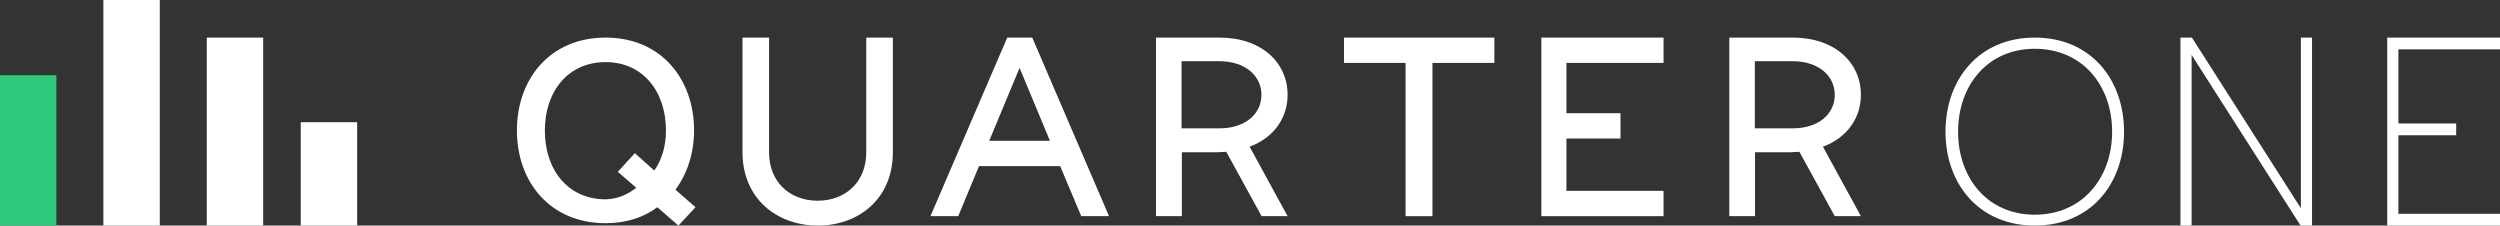
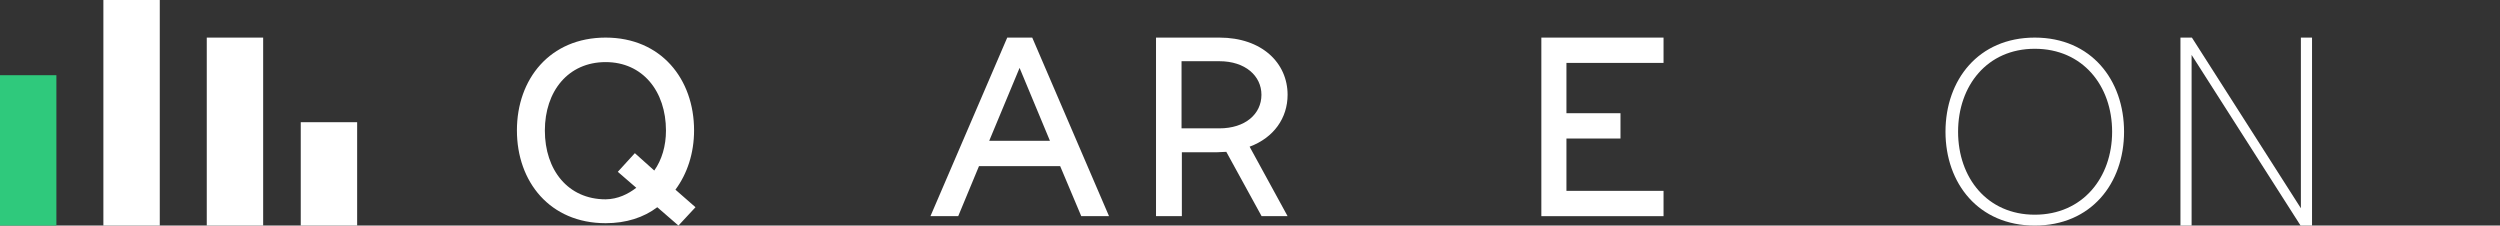
<svg xmlns="http://www.w3.org/2000/svg" width="266px" height="24px" viewBox="0 0 266 24">
  <rect x="0" y="0" width="266" height="24" fill="#333333" stroke="none" />
  <title>D1F218F3-7060-49E9-A51D-1677ED0F5AE5</title>
  <desc>Created with sketchtool.</desc>
  <defs />
  <g id="Page-1" stroke="none" stroke-width="1" fill="none" fill-rule="evenodd">
    <g id="Desktop-HD" transform="translate(-271, -54)">
      <g id="Quarter-One-Logo" transform="translate(271, 54)">
        <path d="M67.7,19.98 L65.735,18.281 L67.549,16.296 L69.615,18.146 C70.422,17.003 70.859,15.522 70.859,13.891 C70.859,9.719 68.389,6.607 64.441,6.607 C60.443,6.607 57.973,9.719 57.973,13.891 C57.973,18.096 60.443,21.208 64.441,21.208 C65.735,21.191 66.827,20.653 67.7,19.98 Z M69.935,22.049 C68.49,23.142 66.625,23.748 64.441,23.748 C58.511,23.748 55,19.341 55,13.874 C55,8.407 58.511,4 64.441,4 C70.338,4 73.849,8.407 73.849,13.874 C73.849,16.296 73.126,18.483 71.866,20.182 L74,22.049 L72.186,24 L69.935,22.049 Z" id="Fill-1" fill="#FFFFFF" />
-         <path d="M79,16.189 L79,4 L81.829,4 L81.829,16.206 C81.829,19.382 84.05,21.356 87,21.356 C89.95,21.356 92.171,19.382 92.171,16.206 L92.171,4 L95,4 L95,16.206 C95,21.082 91.443,24 87,24 C82.592,23.983 79,21.082 79,16.189" id="Fill-3" fill="#FFFFFF" />
        <path d="M111.713,14.98 L108.483,7.225 L105.253,14.98 L111.713,14.98 Z M112.801,17.675 L104.165,17.675 L101.954,23 L99,23 L107.17,4 L109.83,4 L118,23 L115.046,23 L112.801,17.675 Z" id="Fill-5" fill="#FFFFFF" />
        <path d="M129.74,13.657 C132.49,13.657 134.217,12.136 134.217,10.085 C134.217,8.068 132.49,6.513 129.74,6.513 L125.716,6.513 L125.716,13.657 L129.74,13.657 Z M123,4 L129.74,4 C134.284,4 137,6.712 137,10.085 C137,12.549 135.541,14.649 132.959,15.608 L137,23 L134.234,23 L130.478,16.154 L129.422,16.203 L125.75,16.203 L125.75,23 L123,23 L123,4 Z" id="Fill-7" fill="#FFFFFF" />
-         <polygon id="Fill-9" fill="#FFFFFF" points="159 6.695 152.414 6.695 152.414 23 149.551 23 149.551 6.695 143 6.695 143 4 159 4" />
        <polygon id="Fill-11" fill="#FFFFFF" points="166.669 6.693 166.669 12.046 172.42 12.046 172.42 14.739 166.669 14.739 166.669 20.307 177 20.307 177 23 164 23 164 4 177 4 177 6.693" />
-         <path d="M190.74,13.657 C193.49,13.657 195.217,12.136 195.217,10.085 C195.217,8.068 193.49,6.513 190.74,6.513 L186.716,6.513 L186.716,13.657 L190.74,13.657 Z M184,4 L190.74,4 C195.284,4 198,6.712 198,10.085 C198,12.549 196.541,14.649 193.959,15.608 L198,23 L195.217,23 L191.461,16.154 L190.405,16.203 L186.733,16.203 L186.733,23 L184,23 L184,4 Z" id="Fill-13" fill="#FFFFFF" />
        <path d="M224.73,14.017 C224.73,9.119 221.598,5.19 216.5,5.19 C211.437,5.19 208.34,9.119 208.34,14.017 C208.34,18.915 211.437,22.844 216.5,22.844 C221.598,22.844 224.73,18.898 224.73,14.017 M207,14.017 C207,8.49 210.515,4 216.5,4 C222.485,4 226,8.49 226,14.017 C226,19.527 222.485,24 216.5,24 C210.515,24 207,19.51 207,14.017" id="Fill-15" fill="#FFFFFF" />
        <polygon id="Fill-17" fill="#FFFFFF" points="246 4 246 24 244.781 24 233.186 5.842 233.186 24 232 24 232 4 233.219 4 244.814 22.158 244.814 4" />
-         <polygon id="Fill-19" fill="#FFFFFF" points="255.19 5.251 255.19 13.14 261.339 13.14 261.339 14.391 255.19 14.391 255.19 22.749 266 22.749 266 24 254 24 254 4 266 4 266 5.251" />
        <polygon id="Clip-22" points="0 24 266 24 266 0 0 0" />
        <polygon id="Fill-21" fill="#2FC97C" points="0 24 6 24 6 8 0 8" />
        <polygon id="Fill-23" fill="#FFFFFF" points="11 24 17 24 17 0 11 0" />
        <polygon id="Fill-24" fill="#FFFFFF" points="22 24 28 24 28 4 22 4" />
        <polygon id="Fill-25" fill="#FFFFFF" points="32 24 38 24 38 13 32 13" />
      </g>
    </g>
  </g>
</svg>